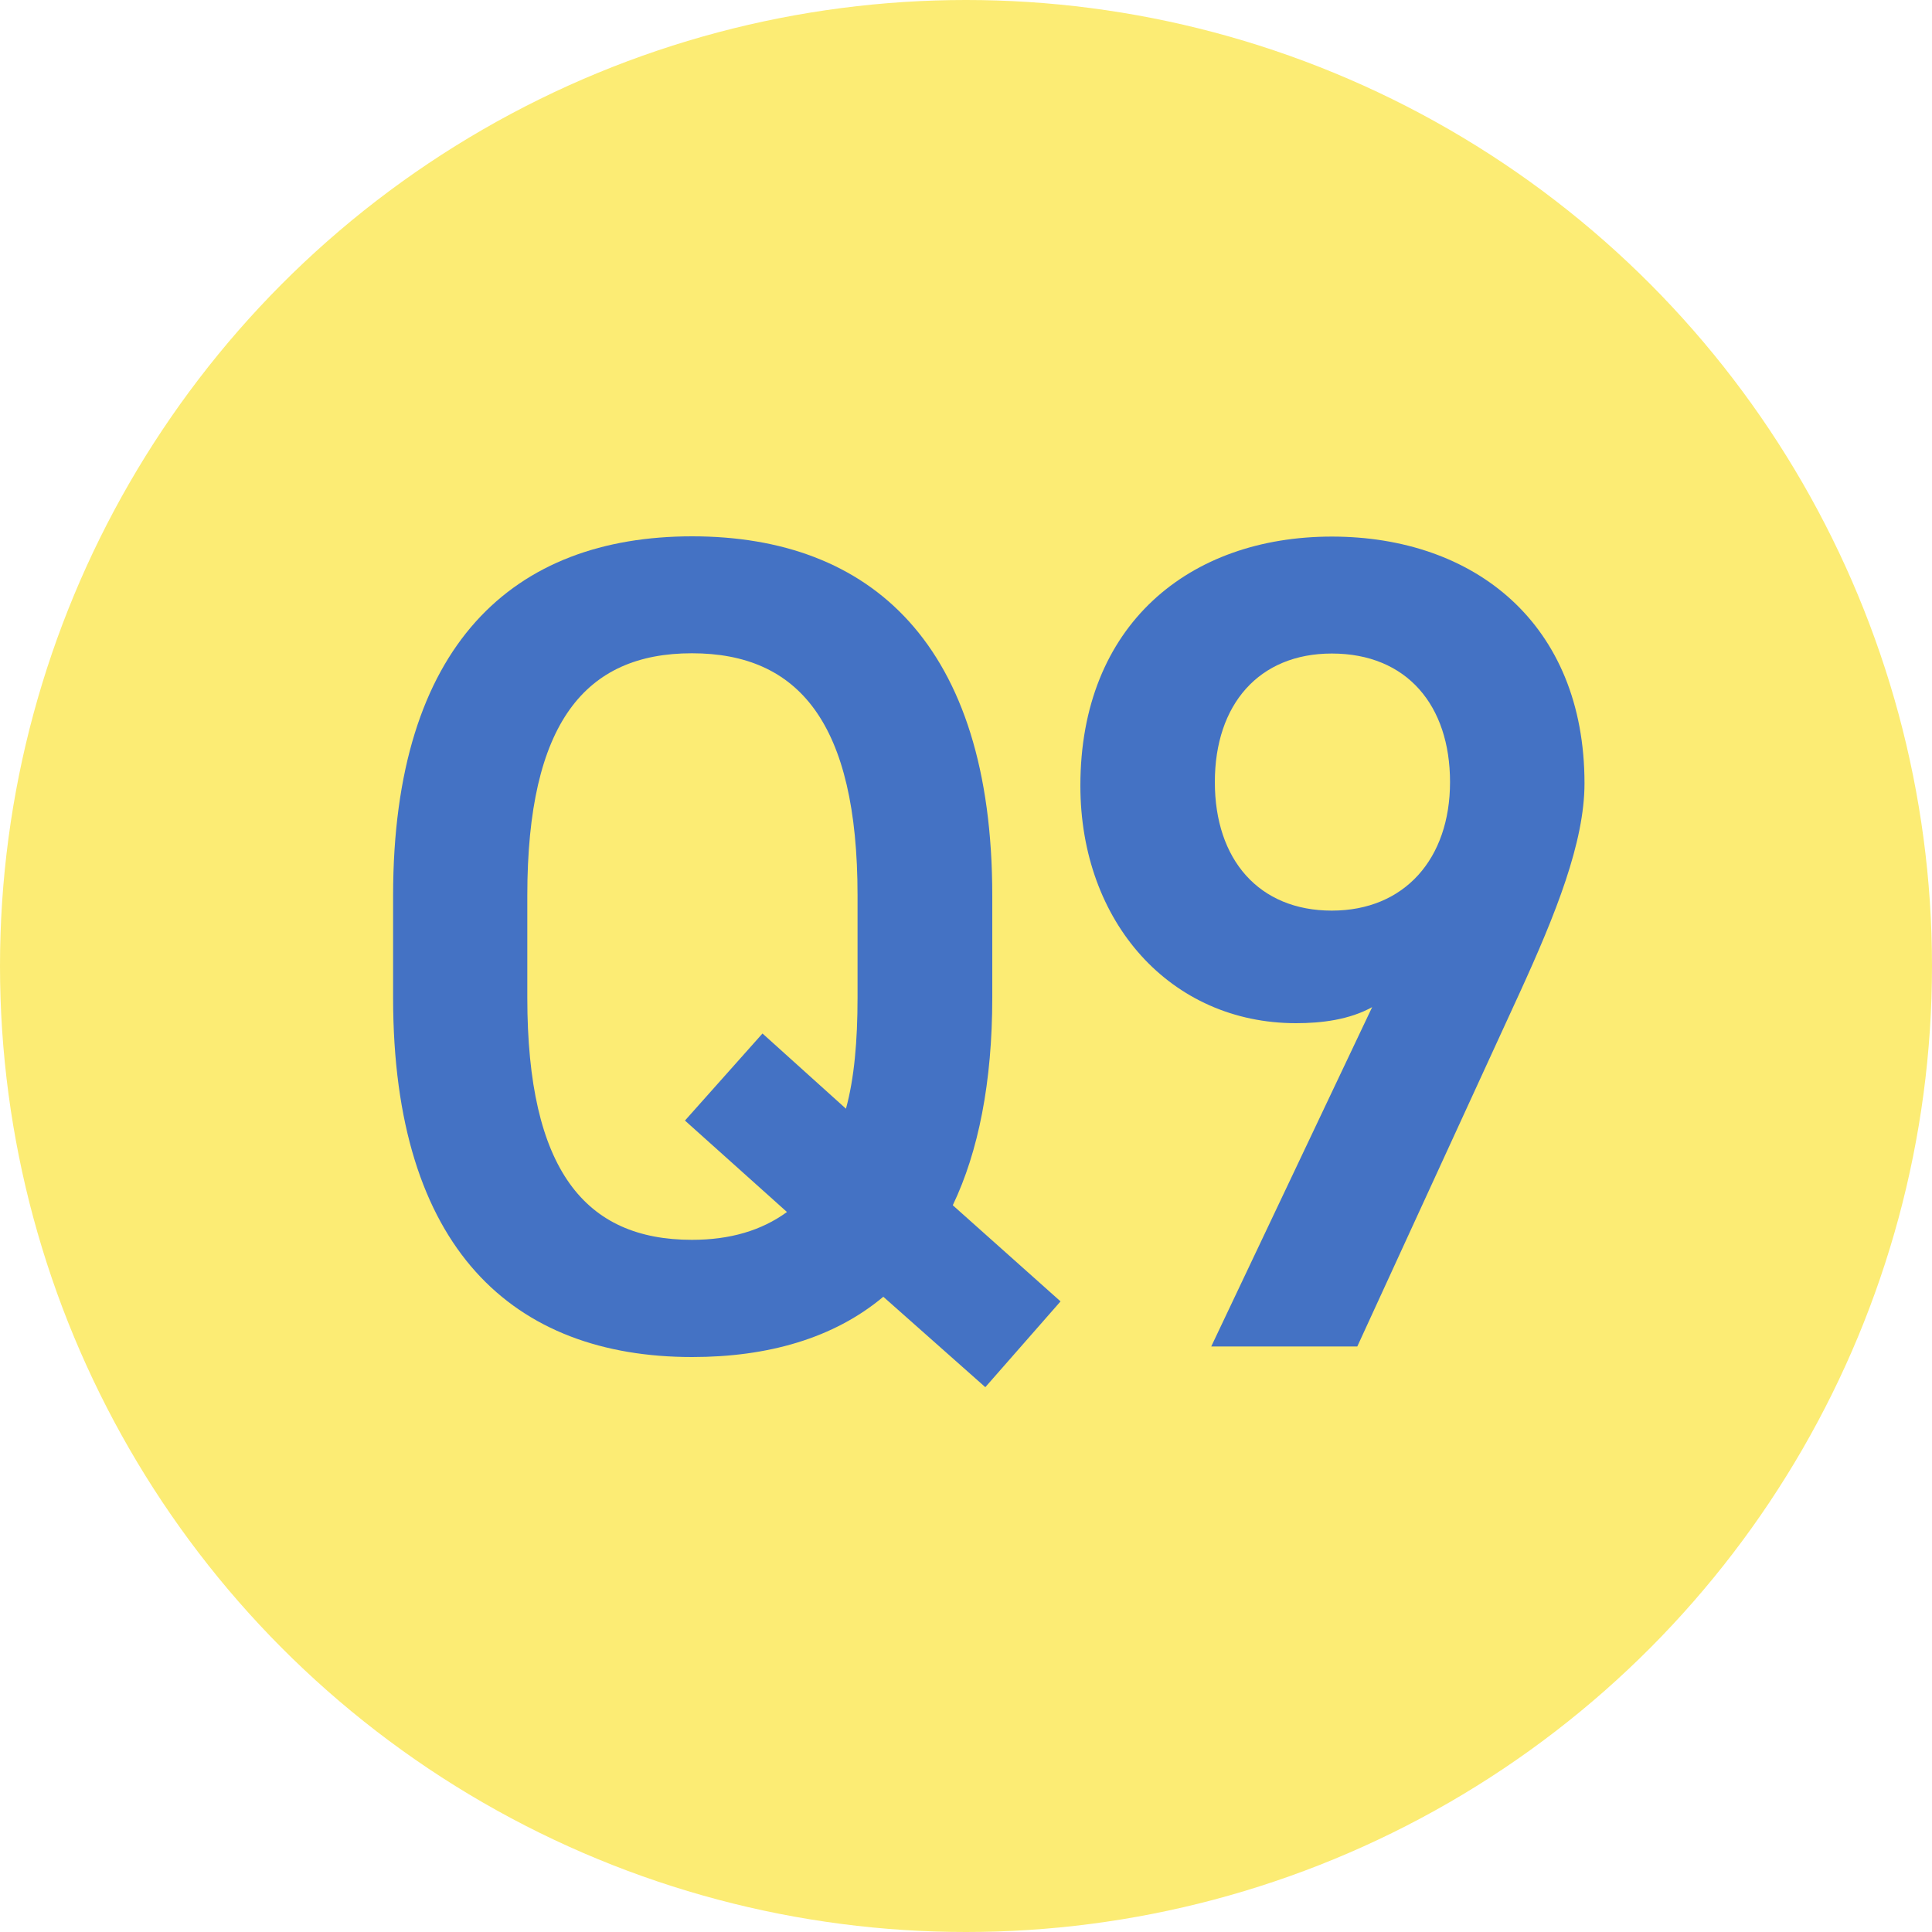
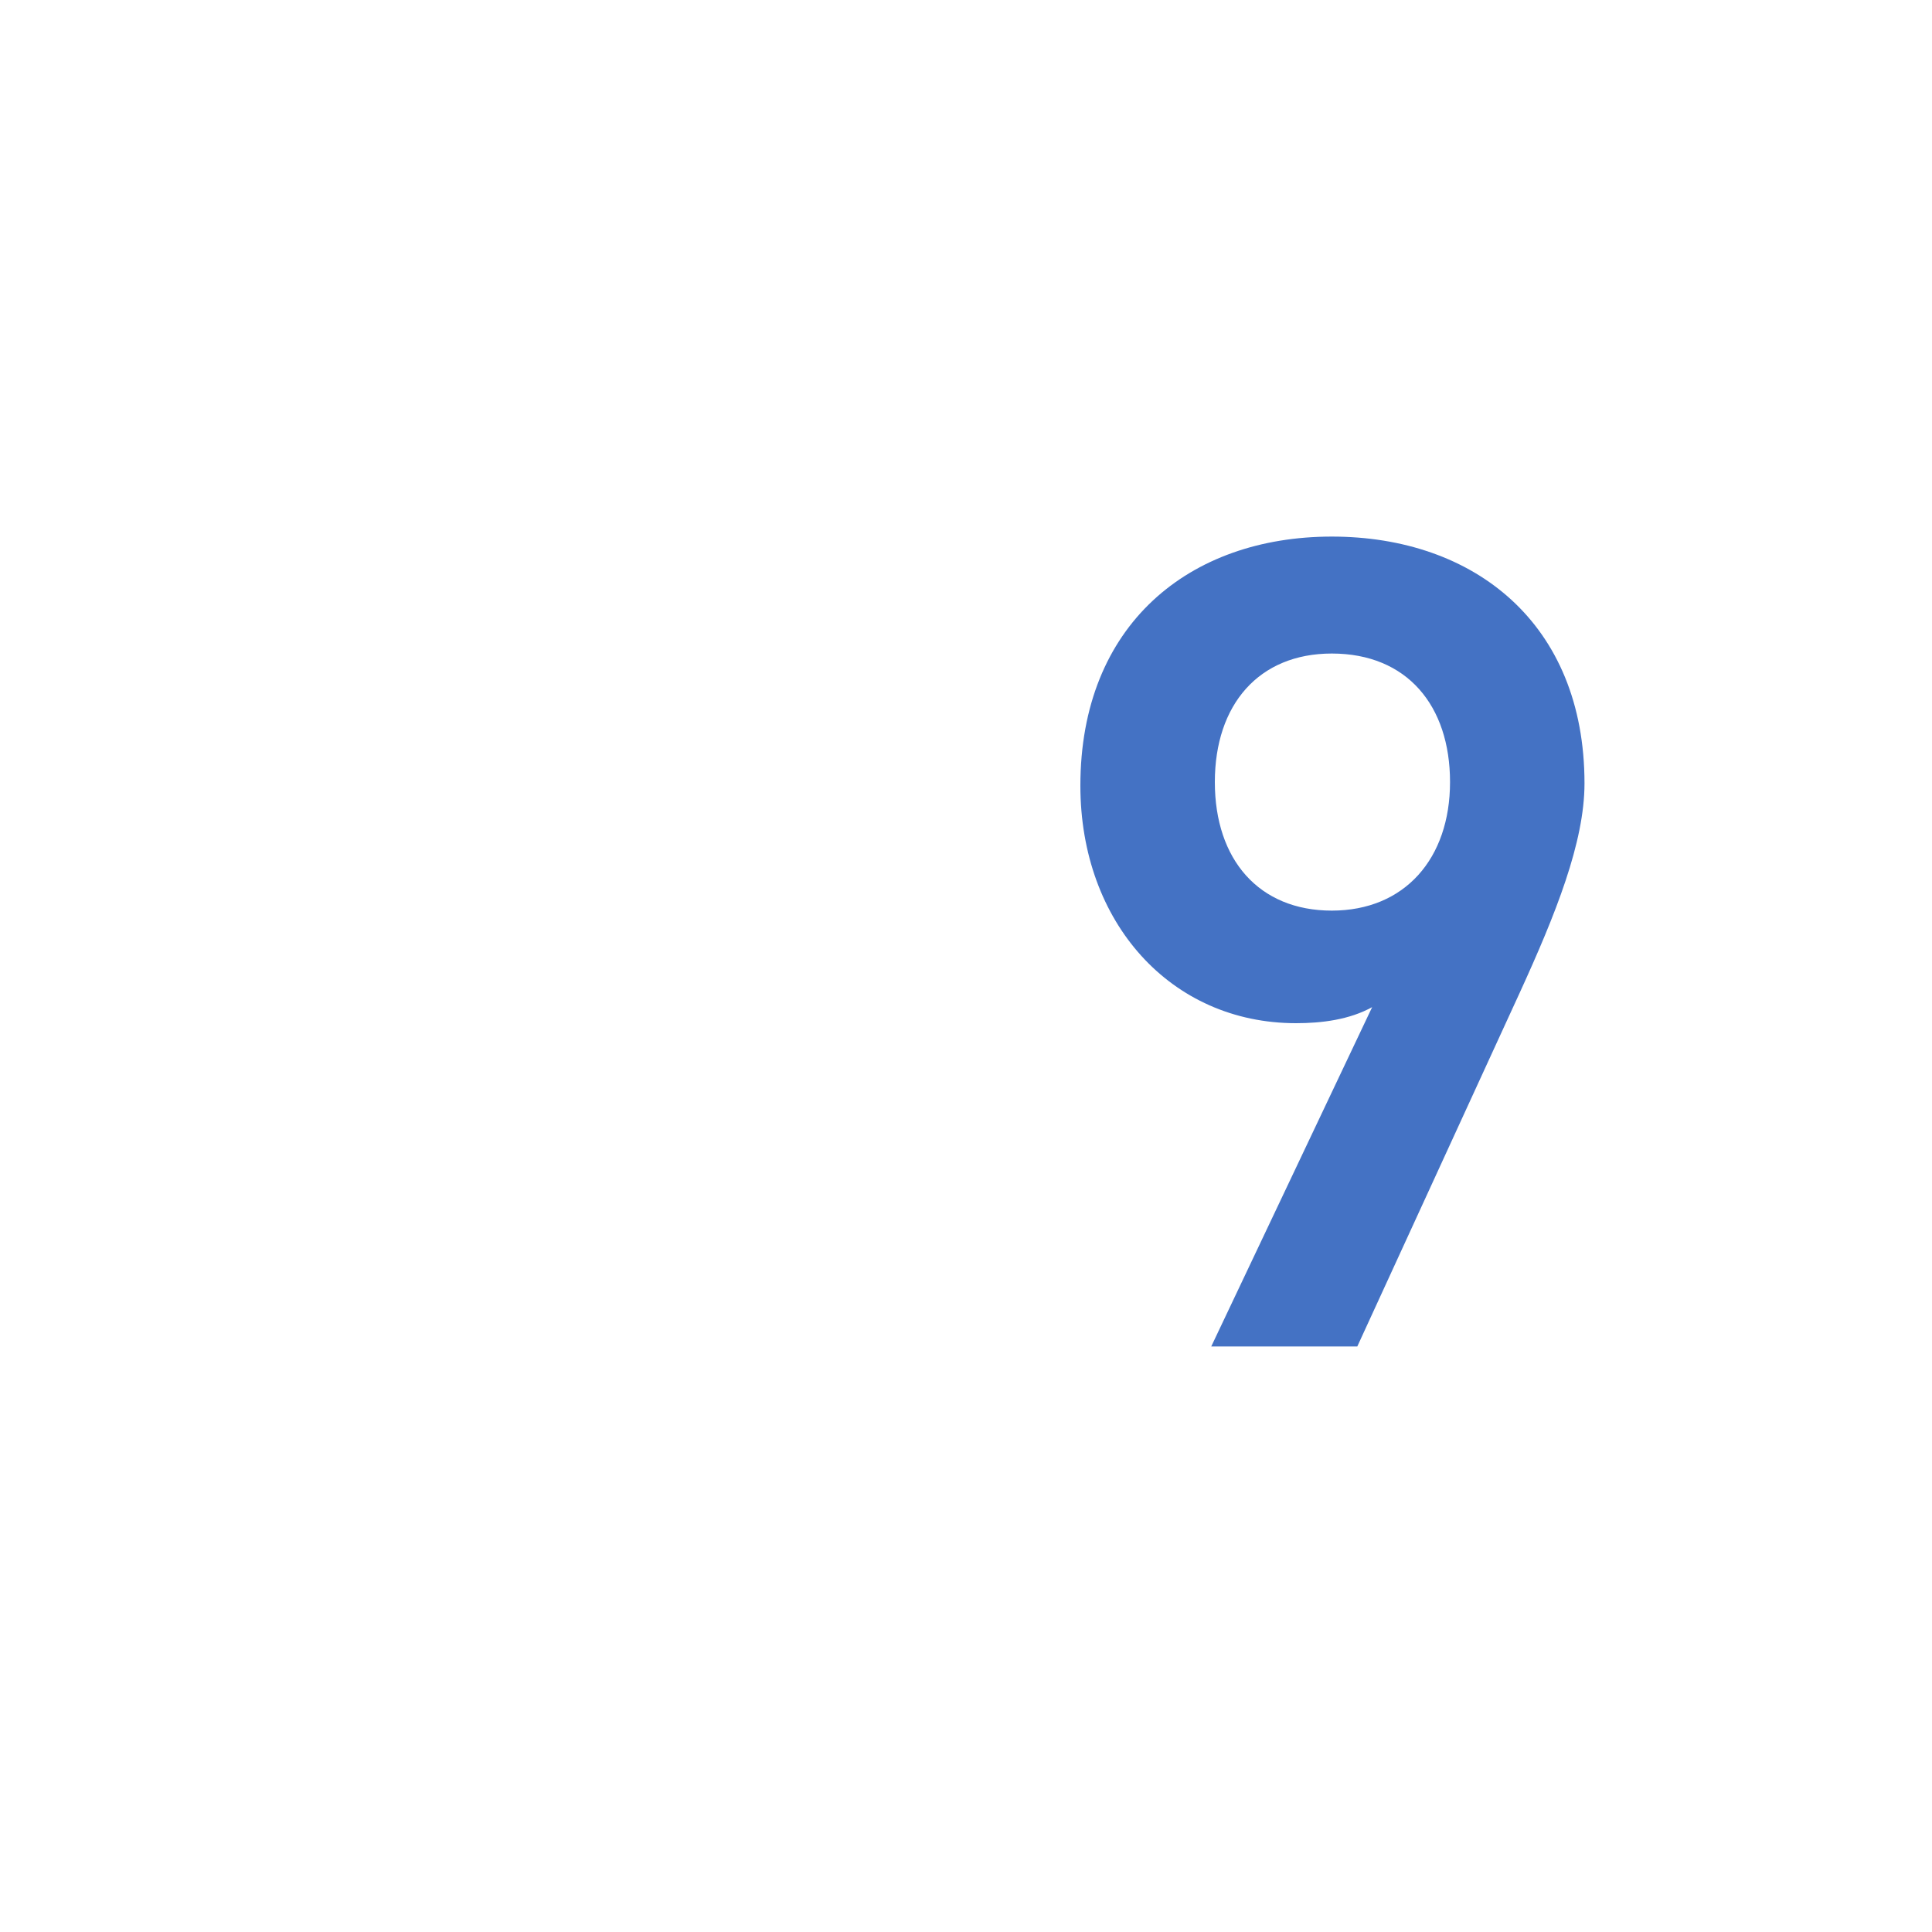
<svg xmlns="http://www.w3.org/2000/svg" id="_レイヤー_2" viewBox="0 0 75 75">
  <defs>
    <style>.cls-1{fill:#fcec74;}.cls-2{fill:#4472c4;}</style>
  </defs>
  <g id="_レイヤー_1-2">
-     <circle class="cls-1" cx="37.5" cy="37.5" r="37.5" />
-     <path class="cls-2" d="M36.99,46.79l4.18,3.73-2.92,3.33-3.96-3.51c-1.93,1.62-4.5,2.34-7.42,2.34-6.93,0-11.61-4.18-11.61-13.95v-3.96c0-9.76,4.68-13.95,11.61-13.95s11.65,4.18,11.65,13.95v3.96c0,3.28-.54,5.98-1.53,8.05ZM20.47,38.73c0,6.7,2.25,9.4,6.39,9.4,1.48,0,2.7-.36,3.69-1.08l-3.96-3.55,3.01-3.38,3.24,2.92c.32-1.17.45-2.61.45-4.32v-3.96c0-6.7-2.29-9.4-6.43-9.4s-6.39,2.7-6.39,9.4v3.96Z" />
    <path class="cls-2" d="M53.28,39.09c-.9.5-1.98.63-2.97.63-4.86,0-8.37-3.91-8.37-9.22,0-6.25,4.23-9.67,9.76-9.67s9.81,3.37,9.81,9.58c0,2.29-1.12,5.08-2.52,8.14l-6.3,13.72h-5.67l6.25-13.18ZM51.7,25.37c-2.83,0-4.54,1.98-4.54,4.99s1.71,4.99,4.54,4.99,4.59-2.02,4.59-4.99-1.67-4.99-4.59-4.99Z" />
  </g>
</svg>